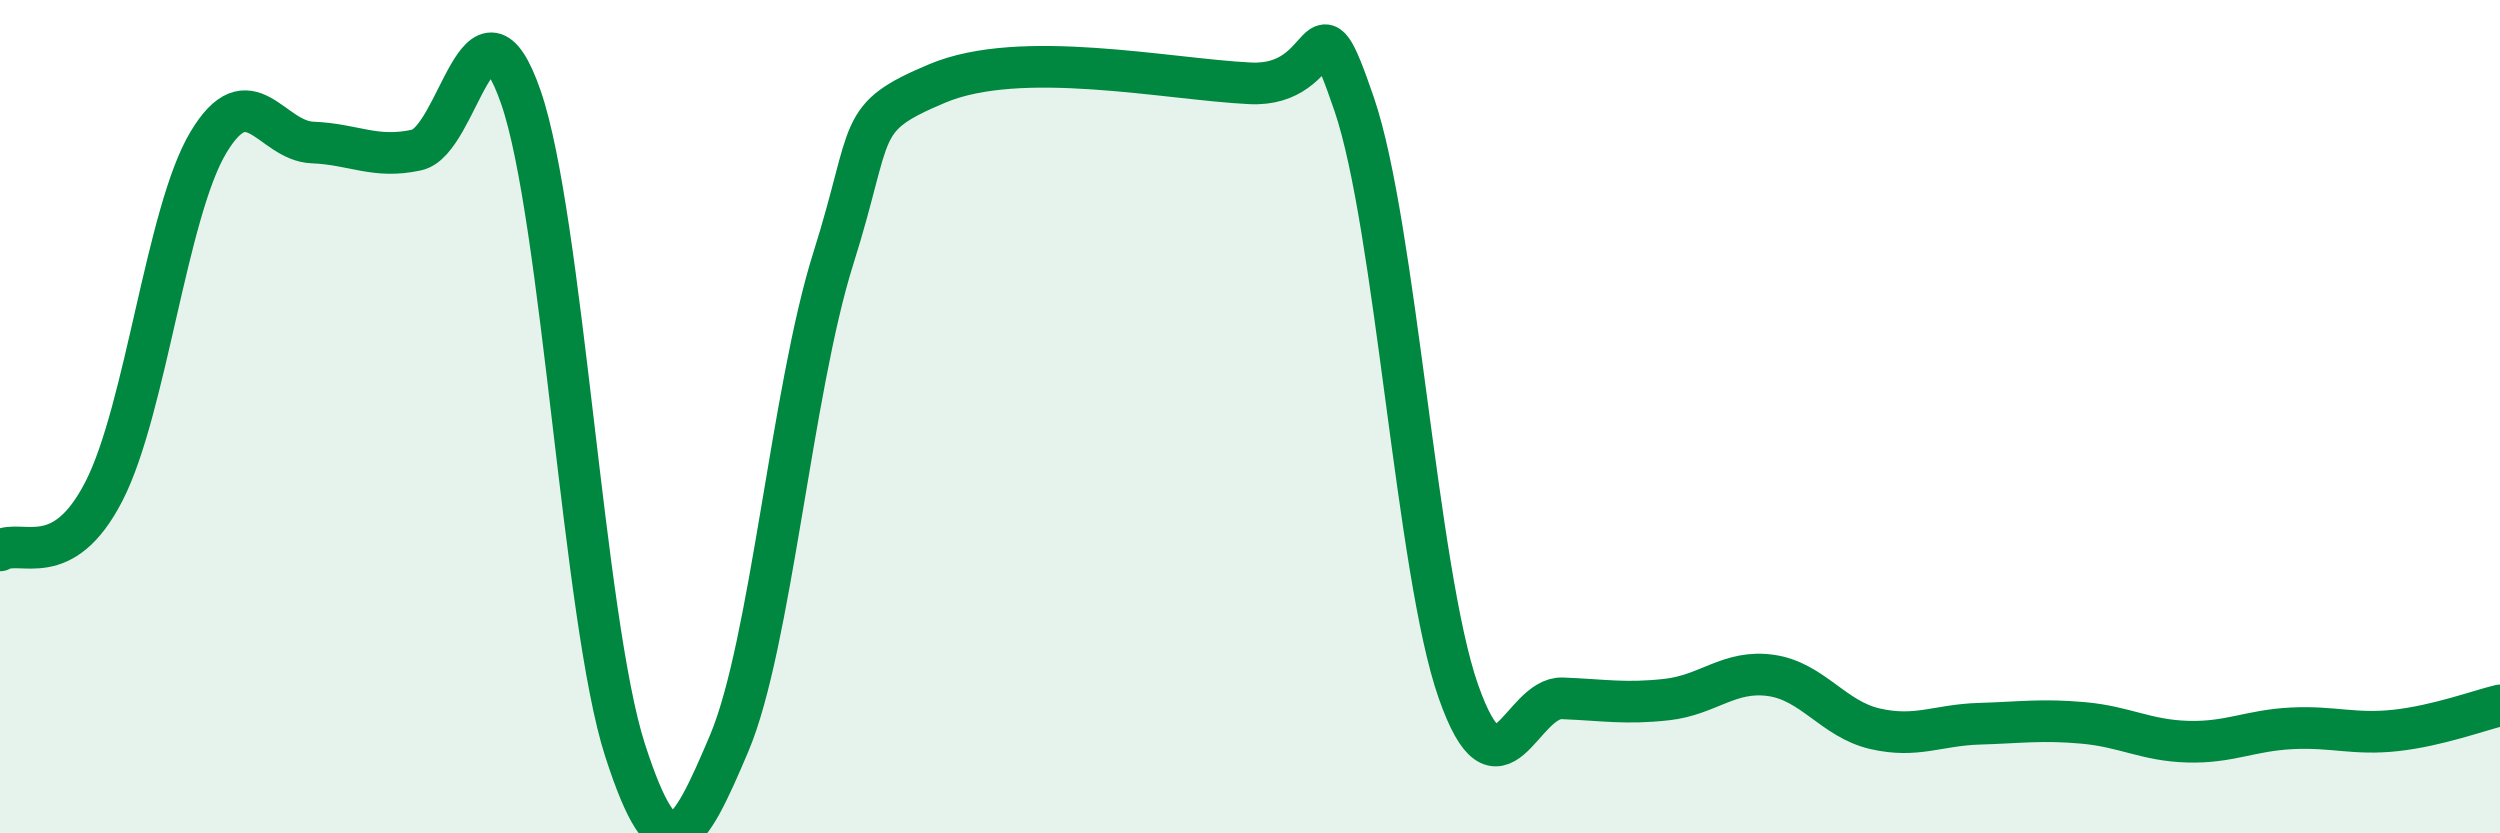
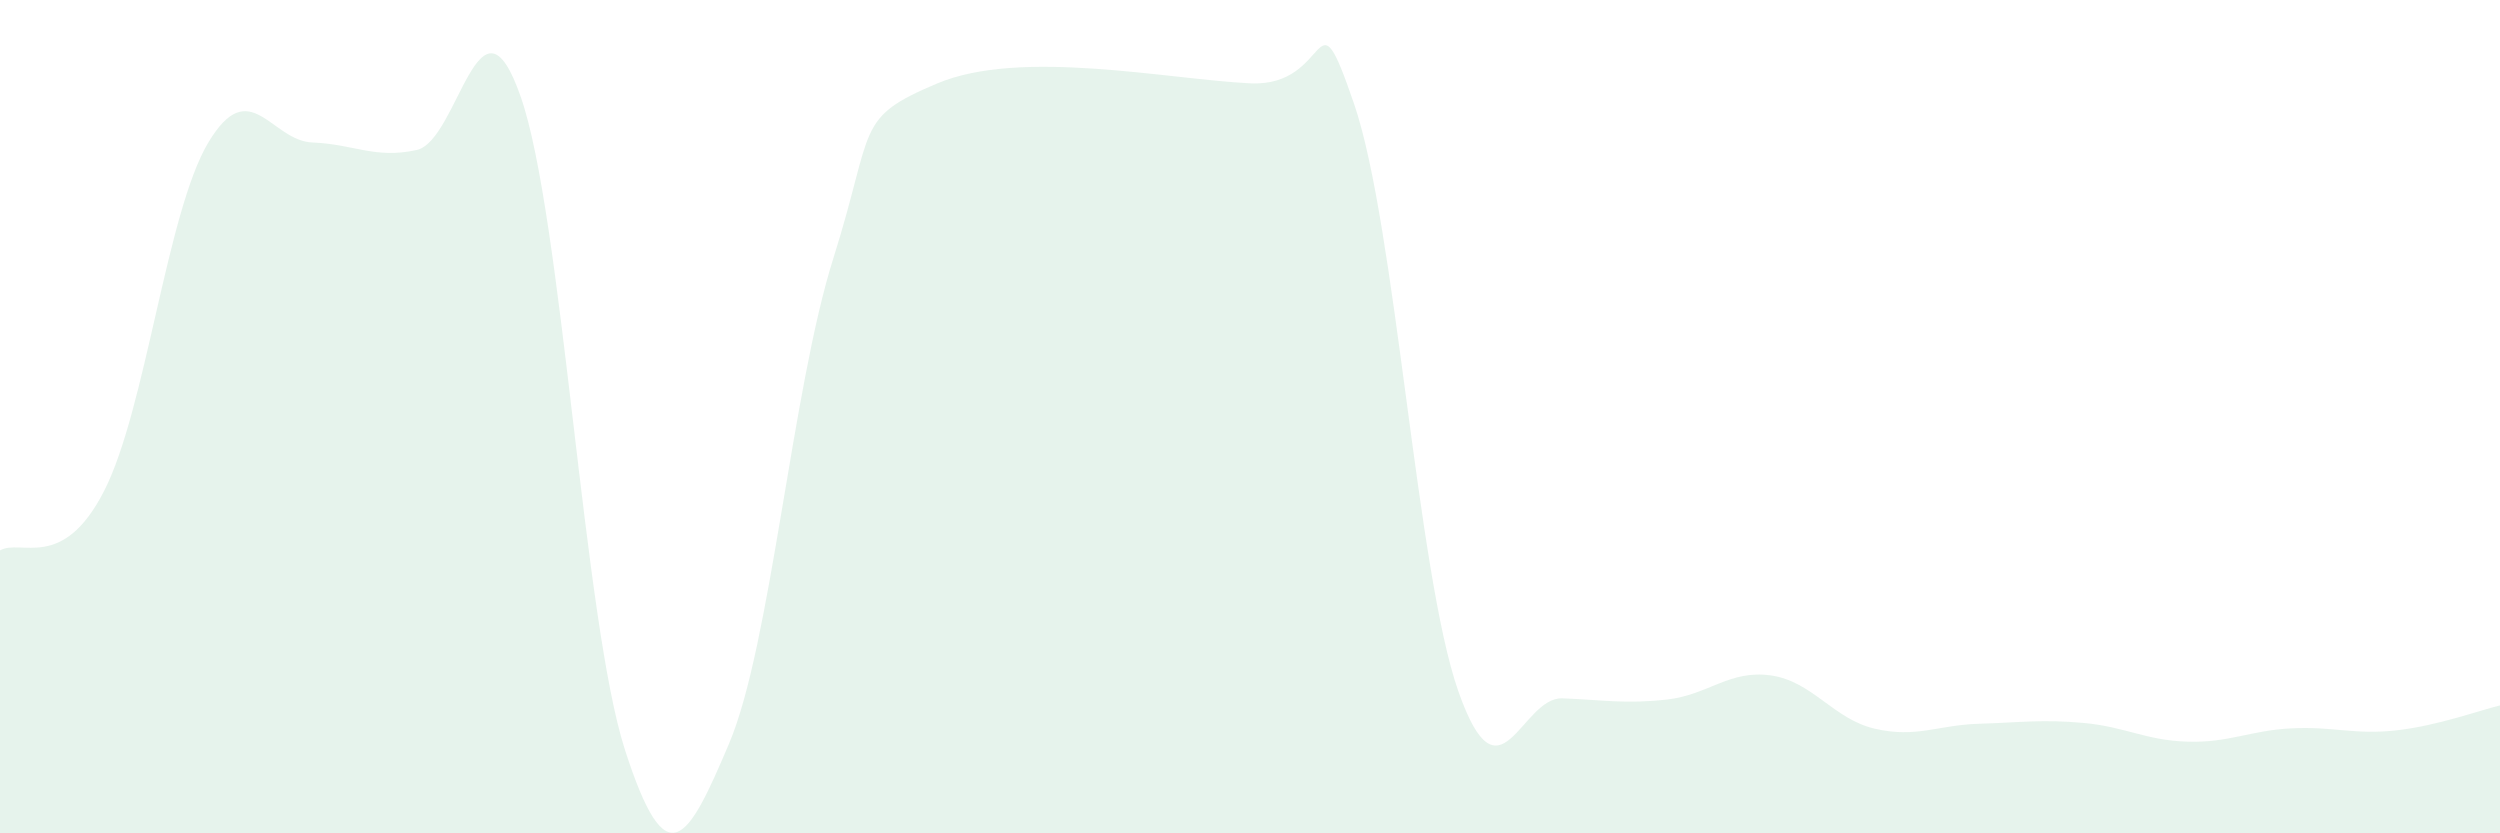
<svg xmlns="http://www.w3.org/2000/svg" width="60" height="20" viewBox="0 0 60 20">
  <path d="M 0,13.21 C 0.5,12.92 1.5,13.74 2.5,11.78 C 3.5,9.82 4,5.09 5,3.42 C 6,1.75 6.5,3.38 7.5,3.42 C 8.5,3.46 9,3.82 10,3.6 C 11,3.38 11.5,-0.55 12.5,2.33 C 13.5,5.21 14,14.9 15,18 C 16,21.1 16.5,20.2 17.5,17.84 C 18.5,15.48 19,9.37 20,6.2 C 21,3.03 20.5,2.84 22.5,2 C 24.5,1.16 28,1.9 30,2 C 32,2.1 31.5,-0.42 32.5,2.5 C 33.5,5.42 34,13.74 35,16.59 C 36,19.44 36.5,16.72 37.5,16.76 C 38.5,16.8 39,16.9 40,16.79 C 41,16.68 41.5,16.07 42.5,16.21 C 43.5,16.35 44,17.26 45,17.49 C 46,17.72 46.5,17.4 47.5,17.37 C 48.5,17.34 49,17.26 50,17.35 C 51,17.44 51.5,17.77 52.5,17.8 C 53.5,17.83 54,17.53 55,17.48 C 56,17.43 56.5,17.64 57.5,17.53 C 58.5,17.42 59.5,17.05 60,16.93L60 20L0 20Z" fill="#008740" opacity="0.1" stroke-linecap="round" stroke-linejoin="round" />
-   <path d="M 0,13.21 C 0.5,12.92 1.5,13.74 2.5,11.78 C 3.5,9.82 4,5.09 5,3.42 C 6,1.75 6.5,3.38 7.5,3.42 C 8.5,3.46 9,3.82 10,3.6 C 11,3.38 11.5,-0.55 12.5,2.33 C 13.5,5.21 14,14.9 15,18 C 16,21.1 16.5,20.2 17.5,17.84 C 18.5,15.48 19,9.37 20,6.2 C 21,3.03 20.5,2.84 22.5,2 C 24.5,1.16 28,1.9 30,2 C 32,2.1 31.5,-0.42 32.5,2.5 C 33.5,5.42 34,13.74 35,16.59 C 36,19.44 36.5,16.72 37.5,16.76 C 38.5,16.8 39,16.9 40,16.79 C 41,16.68 41.5,16.07 42.5,16.21 C 43.5,16.35 44,17.26 45,17.49 C 46,17.72 46.5,17.4 47.5,17.37 C 48.5,17.34 49,17.26 50,17.35 C 51,17.44 51.5,17.77 52.5,17.8 C 53.5,17.83 54,17.53 55,17.48 C 56,17.43 56.5,17.64 57.5,17.53 C 58.5,17.42 59.5,17.05 60,16.93" stroke="#008740" stroke-width="1" fill="none" stroke-linecap="round" stroke-linejoin="round" />
</svg>